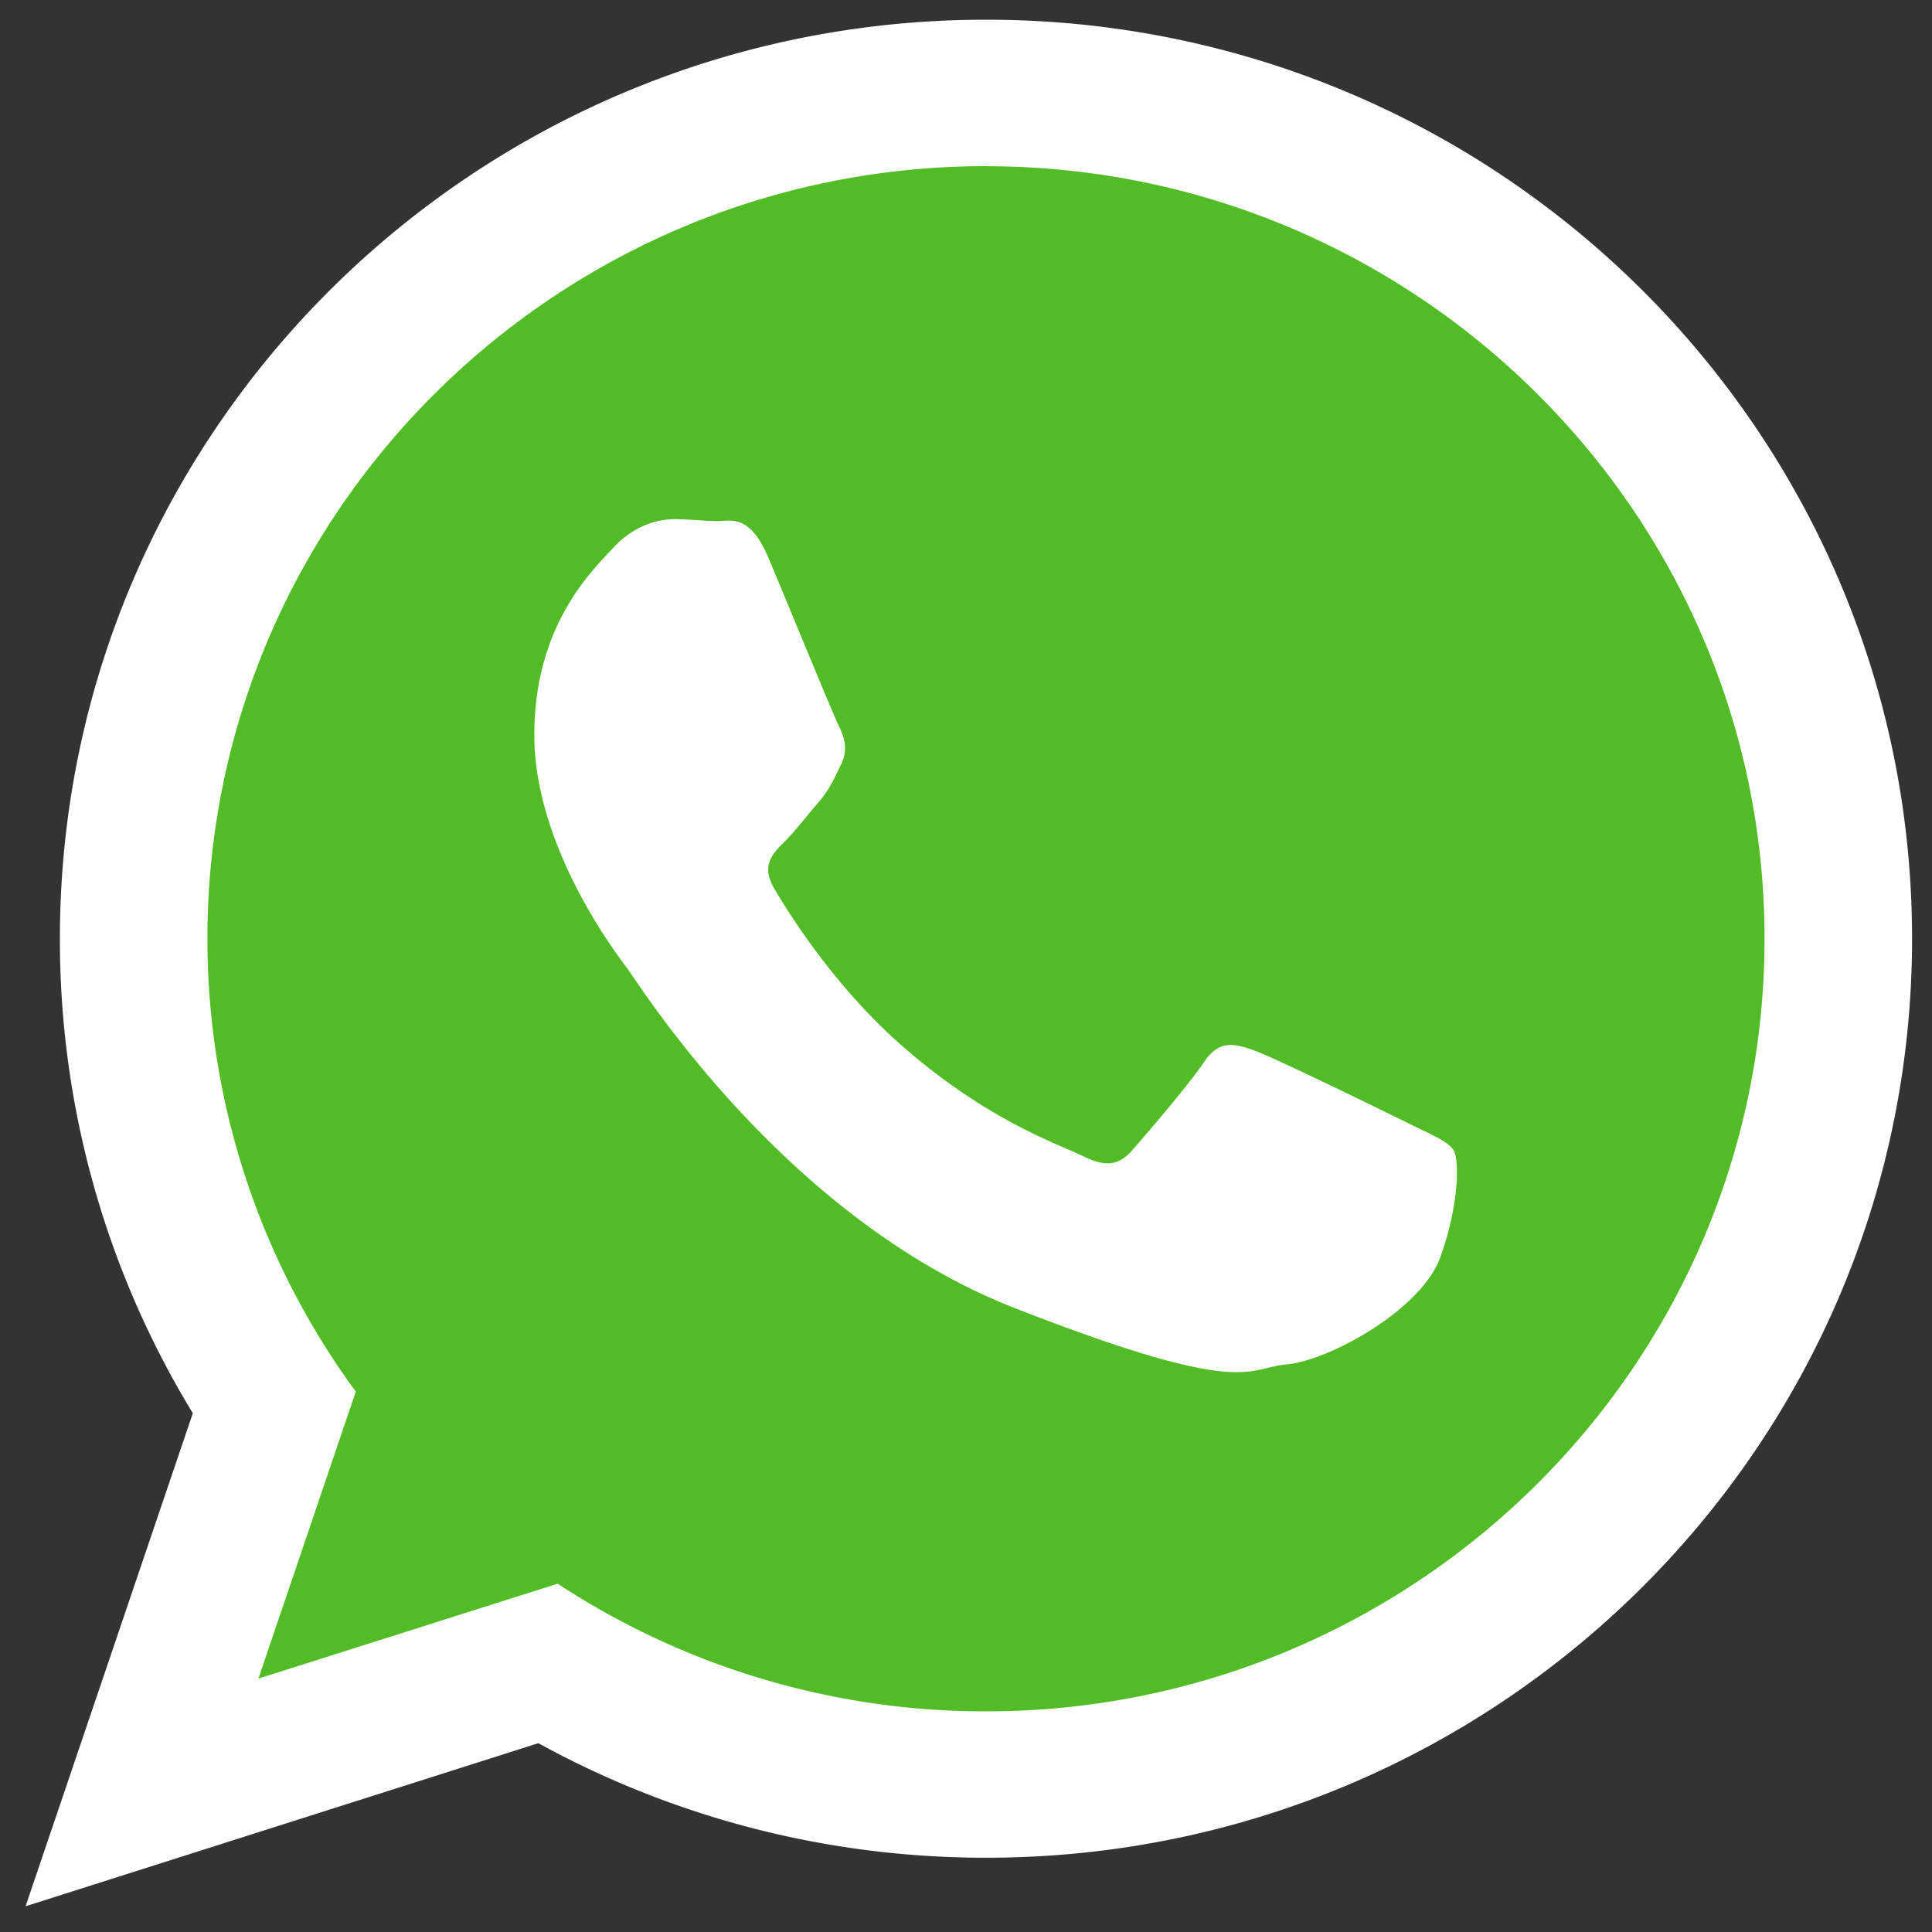
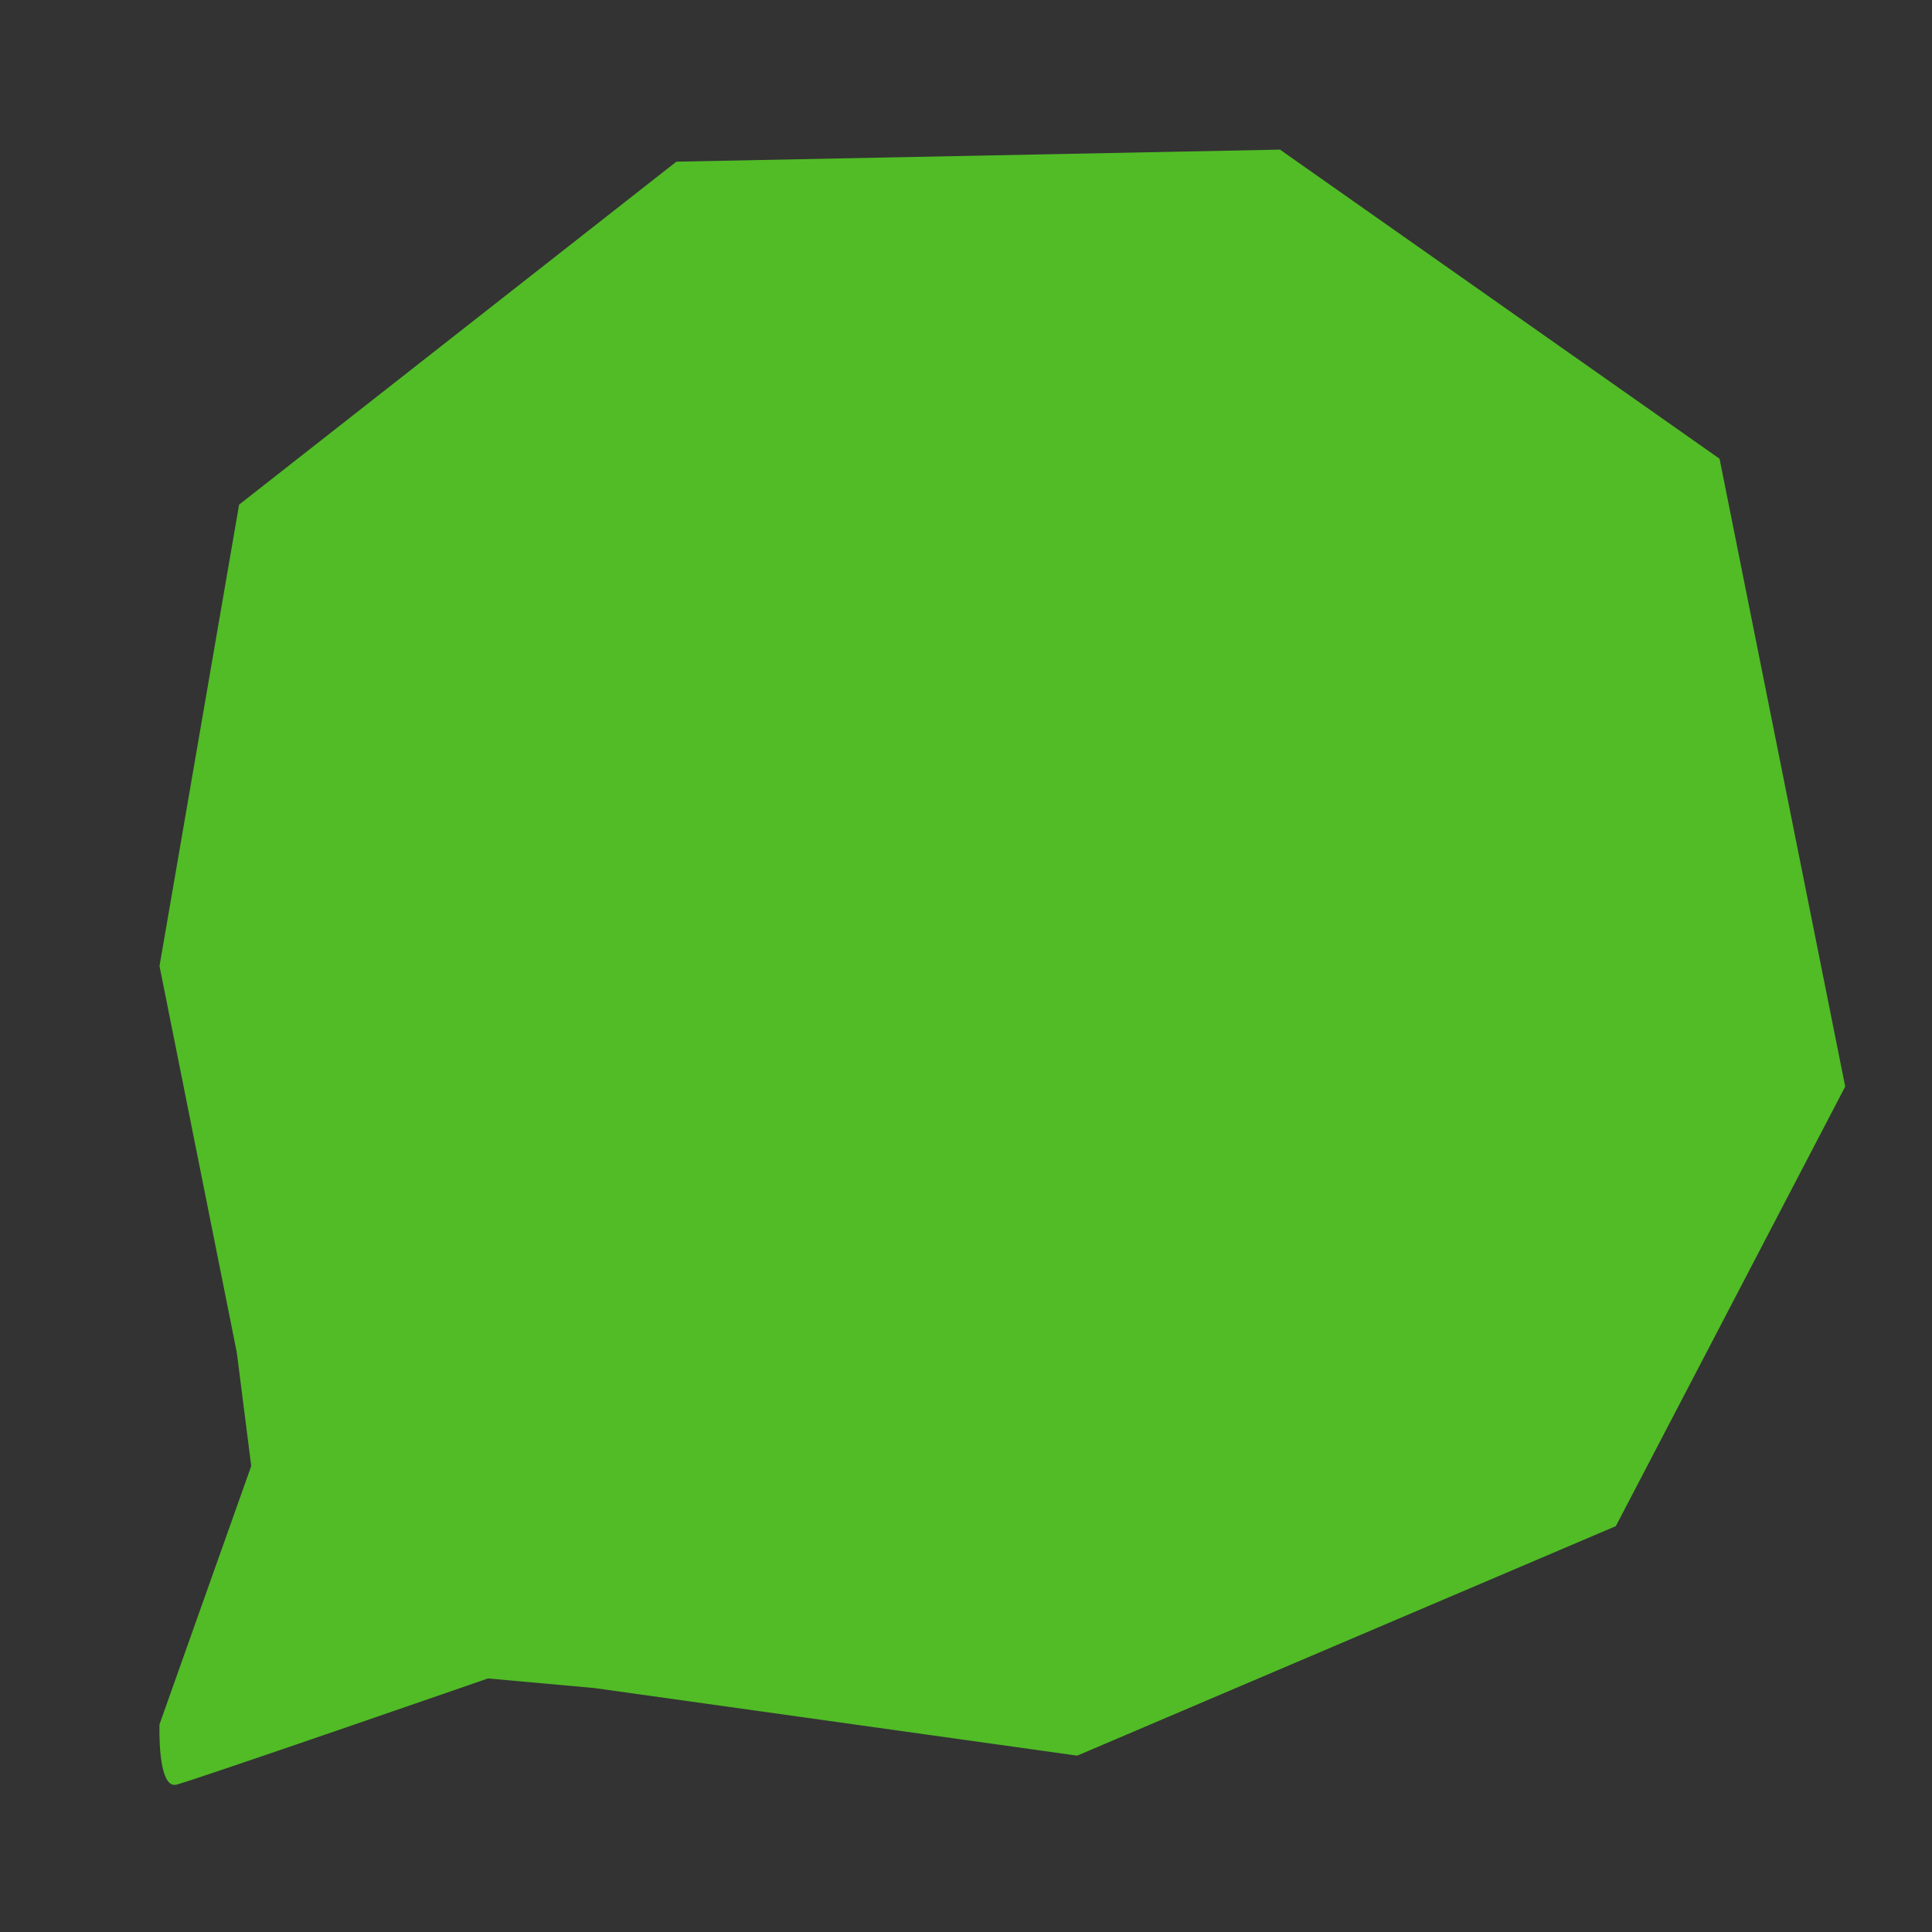
<svg xmlns="http://www.w3.org/2000/svg" width="25" height="25" viewBox="0 0 25 25">
  <rect x="0" y="0" width="25" height="25" fill="#333333" stroke="none" />
  <path fill="#51BC26" d="M8.75 2.094L3.094 6.53l-1.03 5.97 1 5 .187 1.47-1.187 3.343s-.03.844.22.78 4.03-1.374 4.03-1.374l1.375.124 6.25.875 6.97-2.97 2.968-5.688-1.626-8.124-5.688-4-7.812.156z" />
-   <path fill="#FFF" d="M24.742 12.147c0 6.567-5.364 11.892-11.983 11.892-2.103 0-4.076-.54-5.793-1.482l-6.635 2.11 2.164-6.38a11.77 11.77 0 0 1-1.72-6.14C.776 5.58 6.14.255 12.76.255c6.62 0 11.982 5.324 11.982 11.89zM12.76 2.15c-5.557 0-10.076 4.485-10.076 9.997a9.89 9.89 0 0 0 1.92 5.86l-1.26 3.714 3.872-1.228a10.073 10.073 0 0 0 5.543 1.652c5.553 0 10.074-4.483 10.074-9.997 0-5.51-4.52-9.997-10.075-9.997zm6.05 12.737c-.073-.12-.268-.194-.562-.34-.294-.146-1.74-.853-2.008-.95-.27-.097-.466-.145-.66.147-.196.292-.76.948-.932 1.143-.17.193-.342.22-.636.072-.293-.146-1.24-.454-2.362-1.446-.874-.772-1.463-1.727-1.634-2.02-.17-.29-.018-.45.128-.593.132-.13.294-.34.44-.51.148-.17.198-.292.294-.487.1-.193.05-.364-.024-.51-.073-.146-.66-1.58-.906-2.164-.243-.584-.488-.486-.66-.486-.17 0-.367-.025-.562-.025-.196 0-.514.072-.784.364s-1.028.997-1.028 2.43c0 1.435 1.052 2.82 1.2 3.015s2.03 3.233 5.018 4.4c2.985 1.165 2.985.777 3.525.727.537-.048 1.736-.704 1.98-1.384.246-.68.246-1.264.173-1.386z" />
</svg>